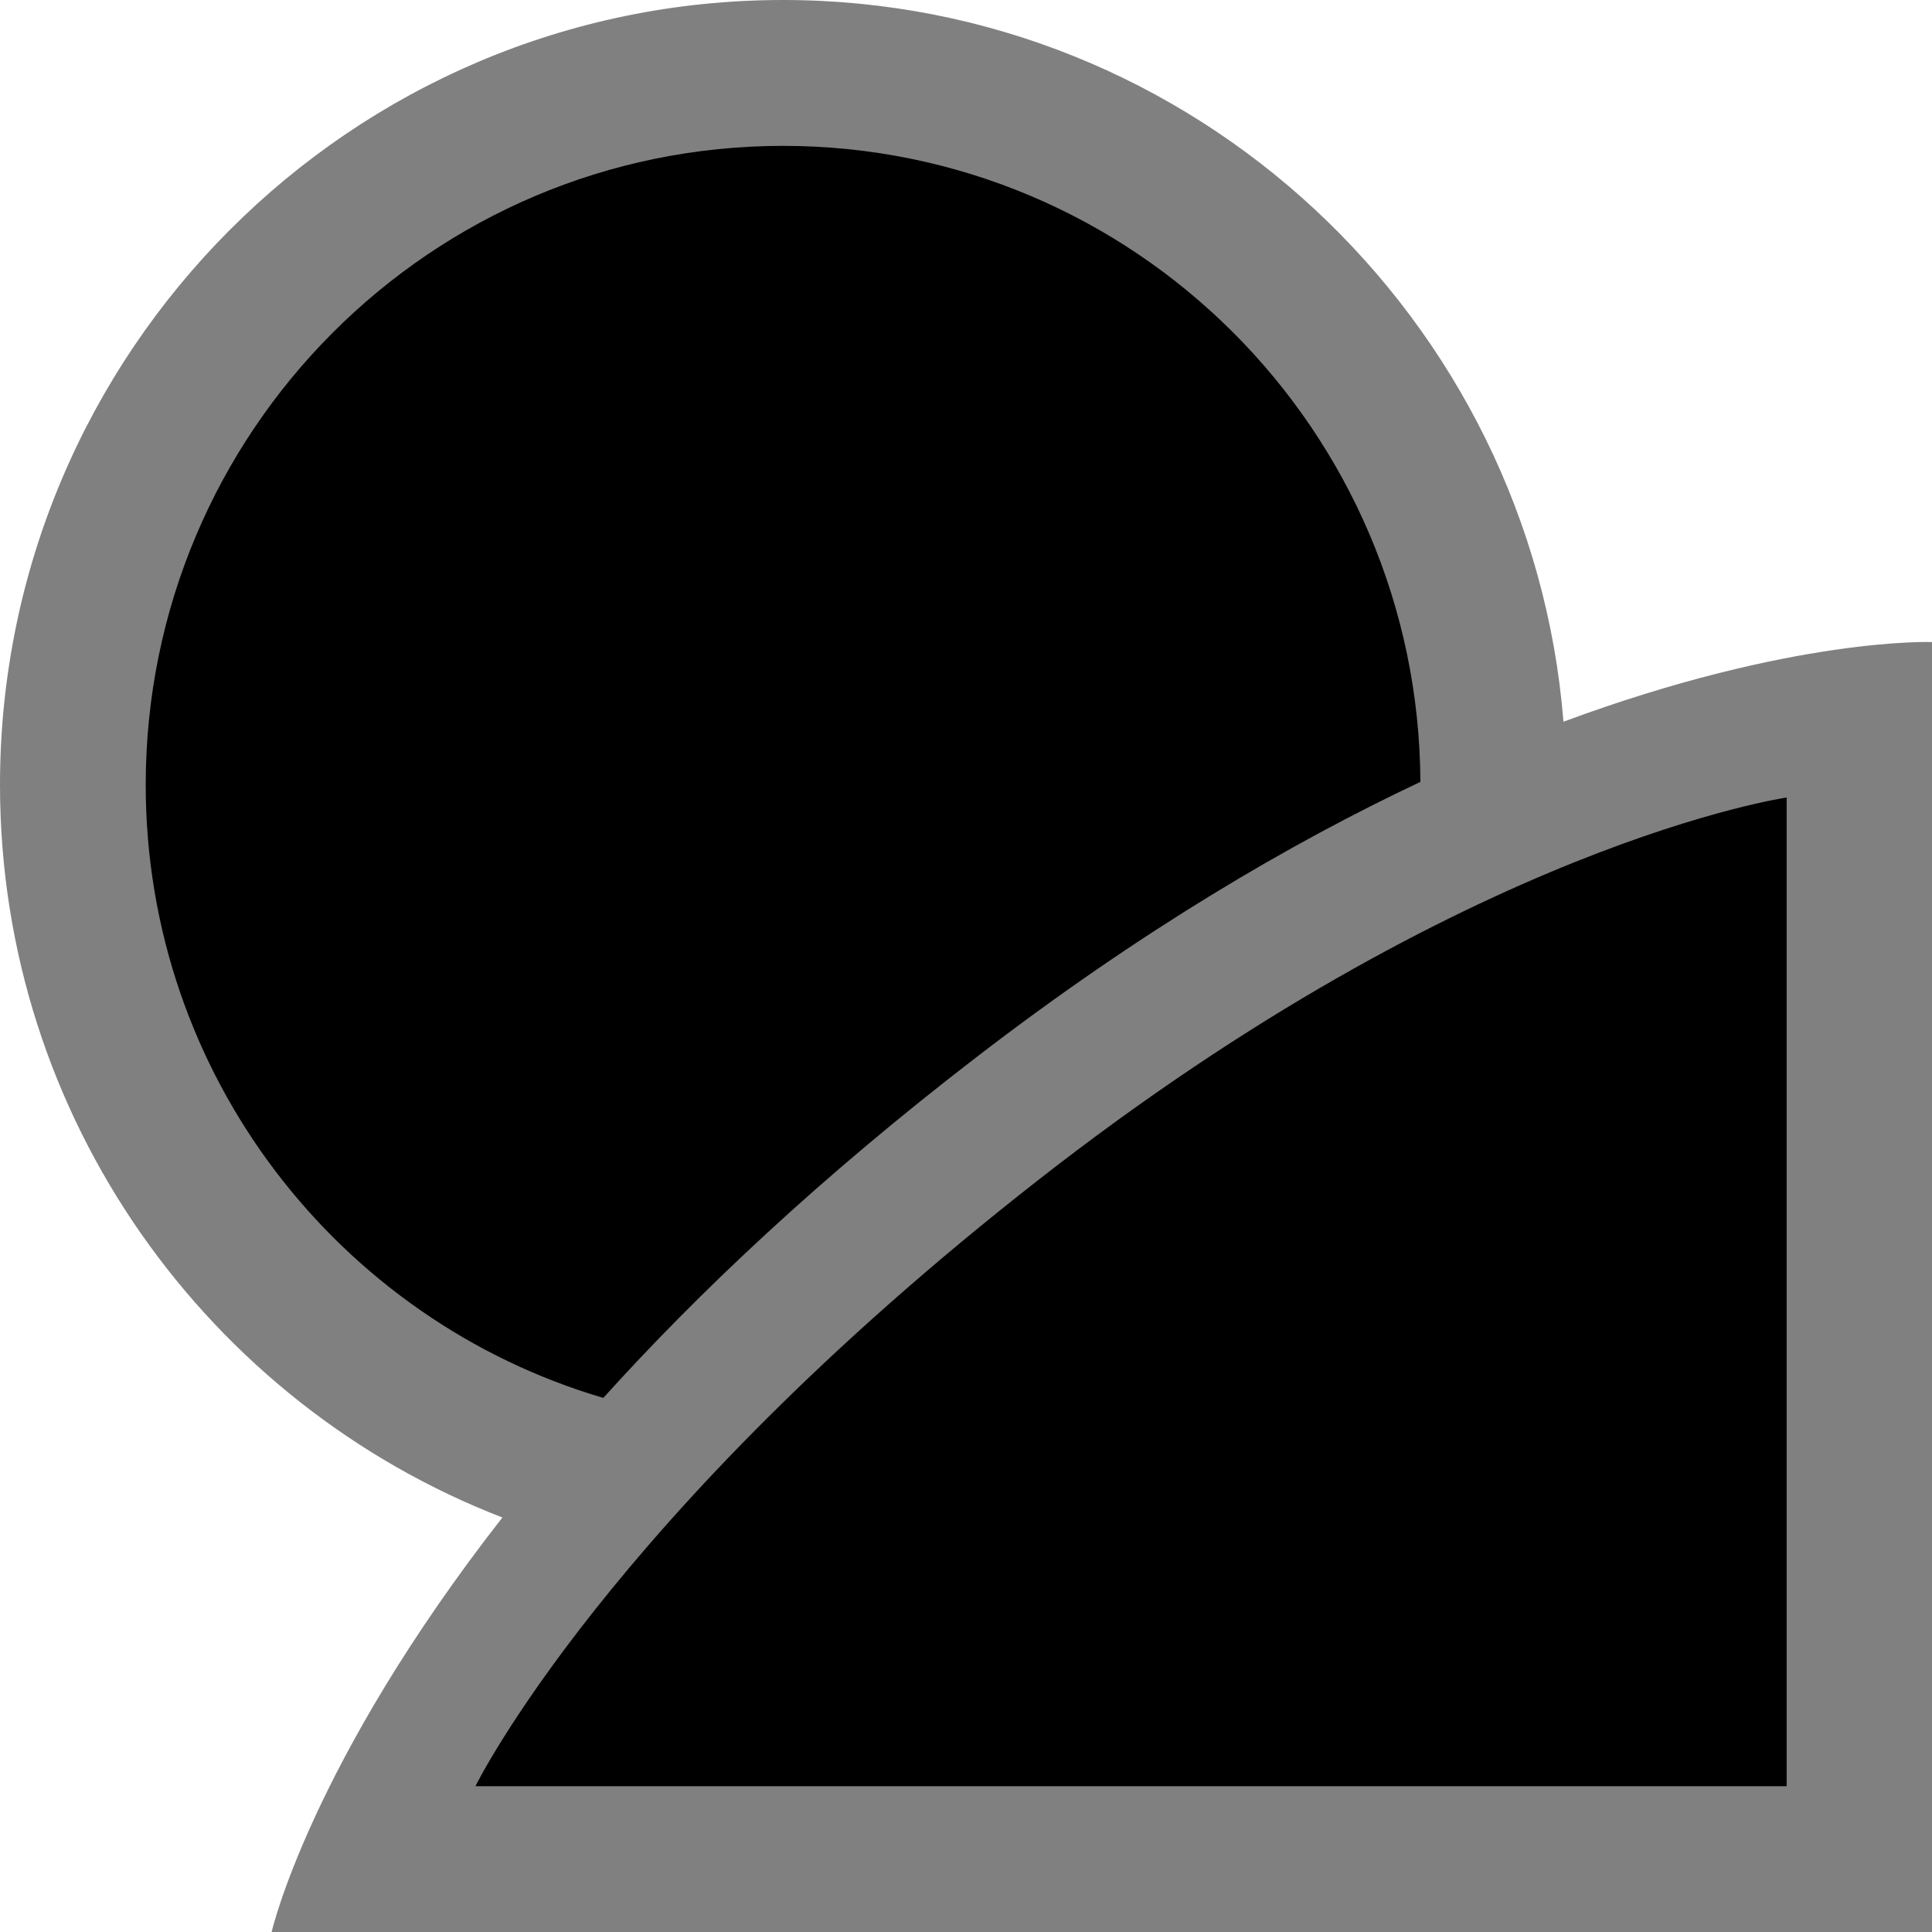
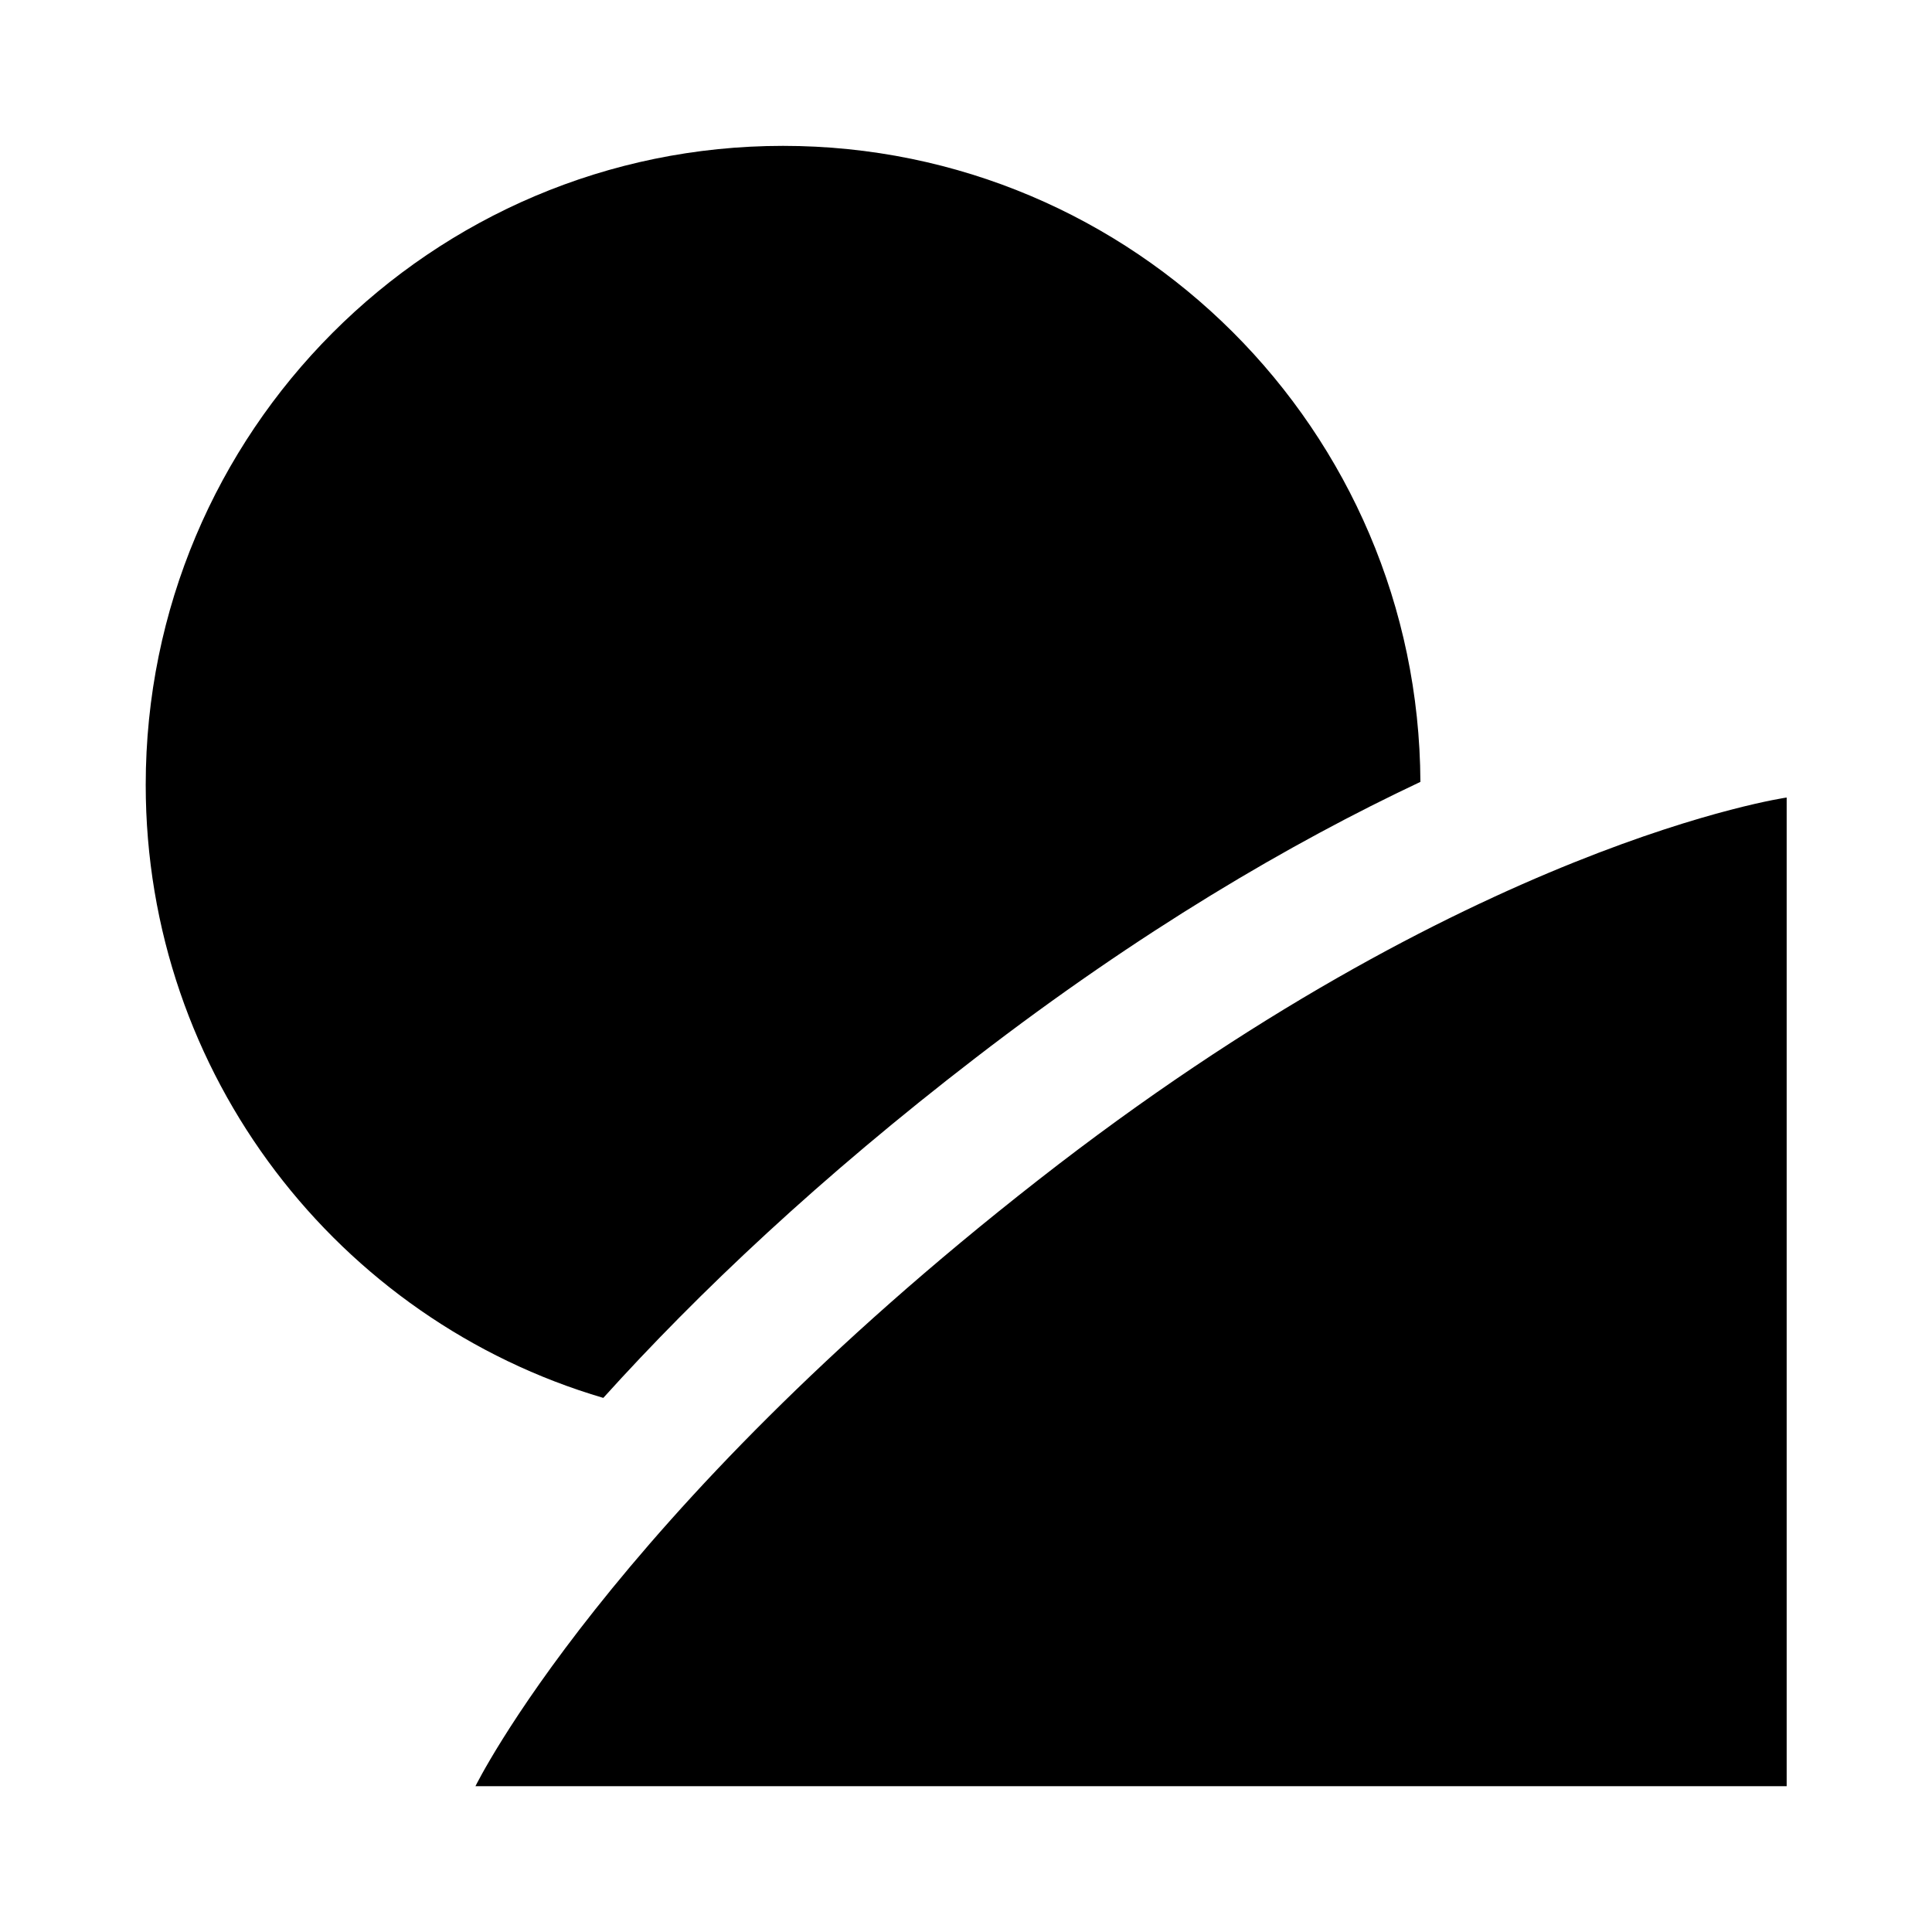
<svg xmlns="http://www.w3.org/2000/svg" version="1.1" width="600" height="600">
-   <path d="M 485.549,224.13 C 475.493,98.85 370.619,0 243.179,0 109.079,0 0,109.335 0,243.75 0,347.34 64.888,436.065 156.023,471.27 96.284,547.74 84.357,600 84.357,600 L 600,600 600,199.395 c 0,0 -43.144,-1.695 -114.451,24.735" style="fill:#808080" />
  <path d="M 187.36,434.13 C 105.233,409.98 45.254,333.87 45.254,243.75 c 0,-109.62 88.622,-198.45 197.925,-198.45 109.019,0 197.416,88.35 197.94,197.52 -40.39,19.035 -87.05,46.35 -138.021,85.605 -48.277,37.14 -86.168,72.945 -115.738,105.705 M 322.387,366.51 C 188.527,471.15 147.658,554.715 147.658,554.715 l 407.208,0 0,-307.035 c 0,0 -98.603,14.115 -232.479,118.83" />
</svg>